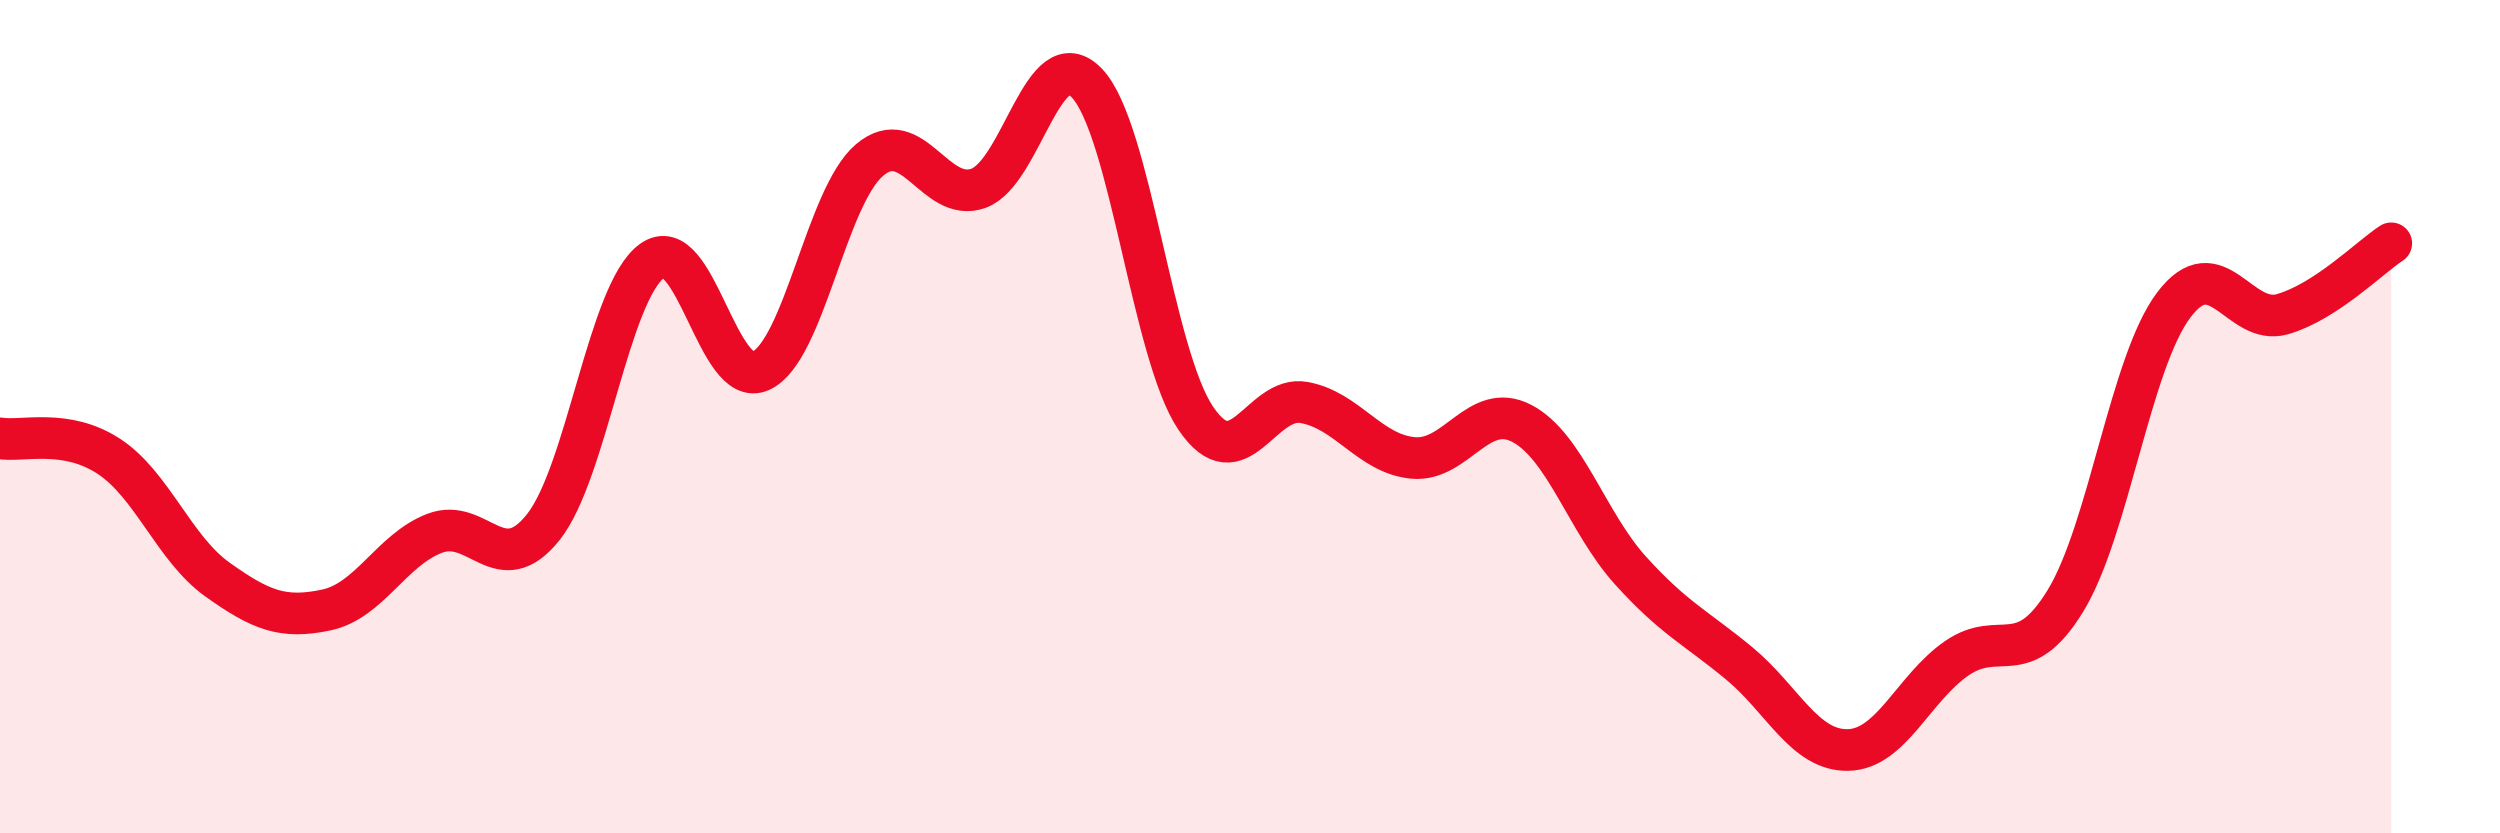
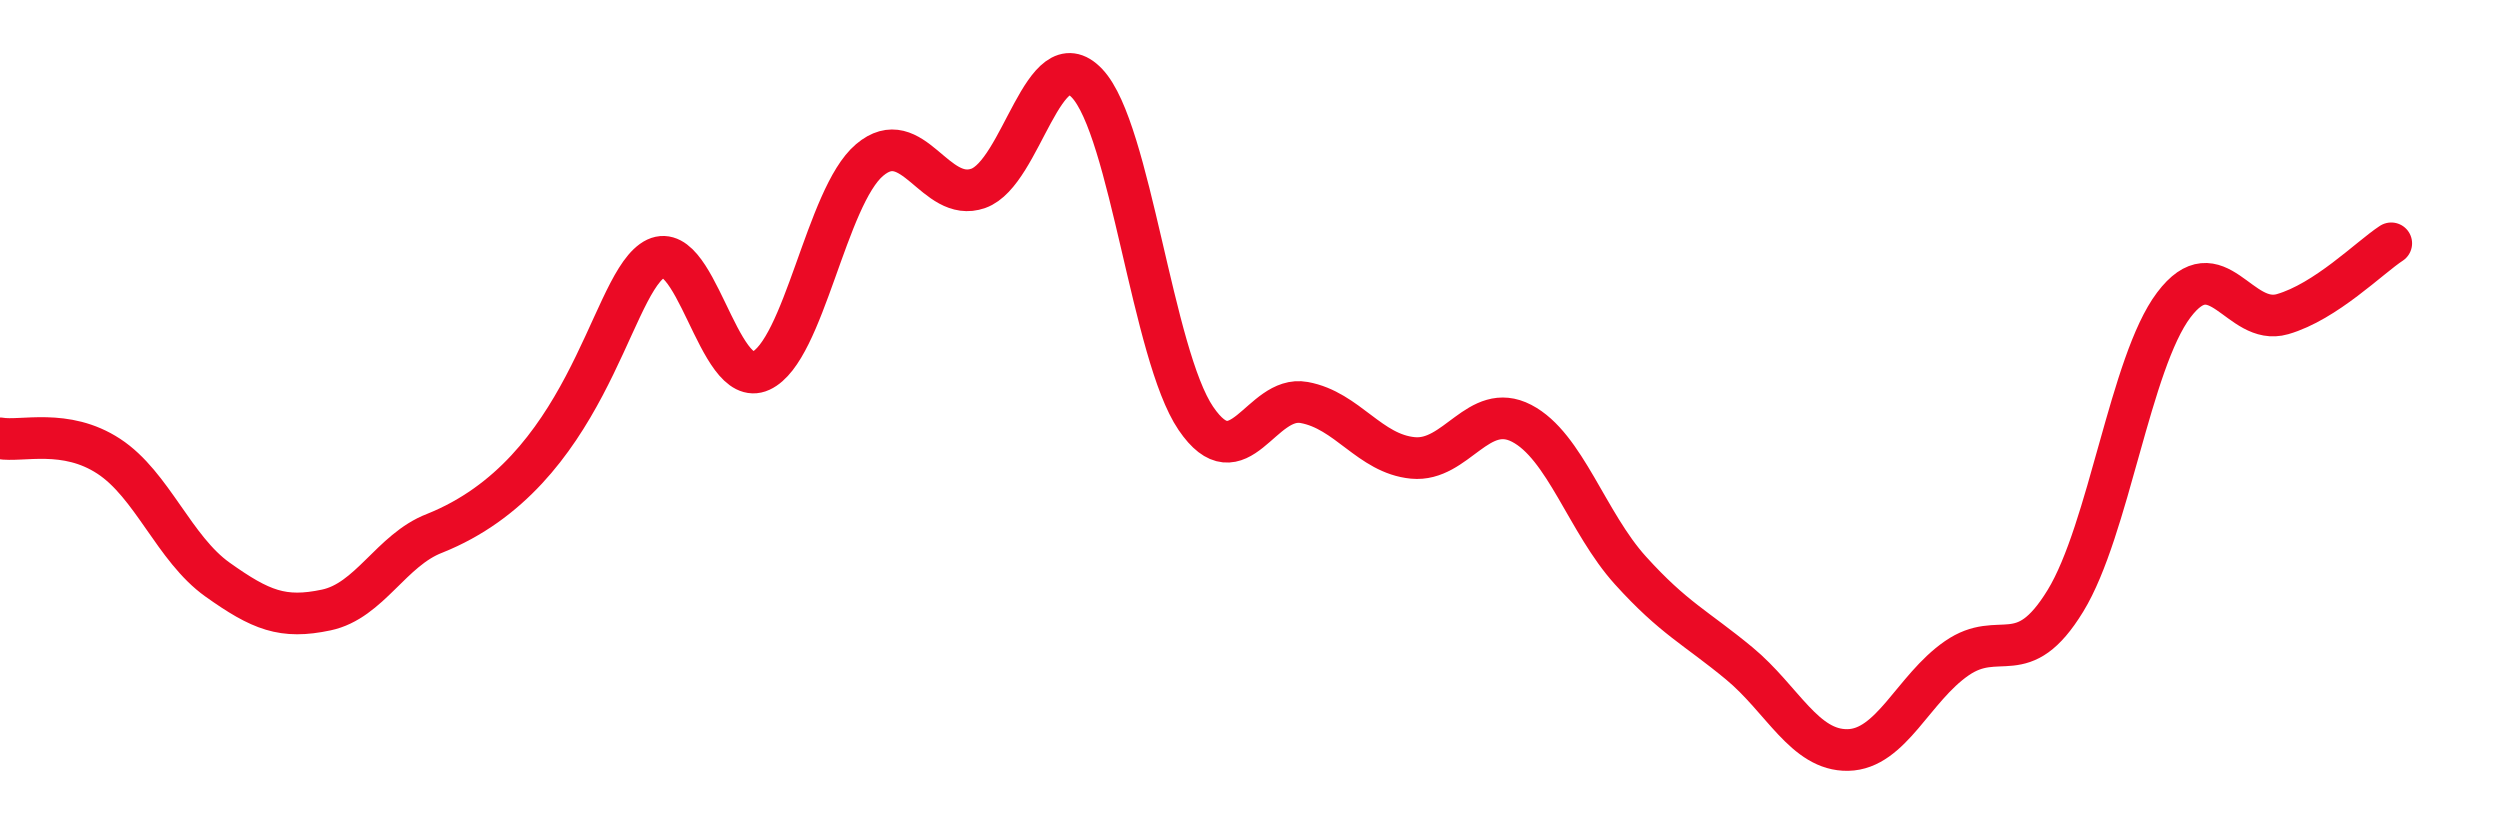
<svg xmlns="http://www.w3.org/2000/svg" width="60" height="20" viewBox="0 0 60 20">
-   <path d="M 0,10.52 C 0.52,10.61 1.57,10.27 2.61,10.95 C 3.65,11.63 4.18,13.17 5.22,13.91 C 6.26,14.65 6.79,14.86 7.83,14.64 C 8.87,14.42 9.39,13.2 10.43,12.8 C 11.47,12.4 12,13.96 13.04,12.65 C 14.08,11.34 14.61,7.01 15.65,6.26 C 16.69,5.51 17.22,9.38 18.26,8.9 C 19.3,8.42 19.83,4.72 20.87,3.84 C 21.91,2.96 22.44,4.89 23.48,4.52 C 24.52,4.15 25.05,0.9 26.09,2 C 27.13,3.1 27.66,8.51 28.7,10.04 C 29.74,11.57 30.26,9.47 31.3,9.66 C 32.34,9.85 32.87,10.89 33.91,10.99 C 34.95,11.09 35.48,9.62 36.52,10.16 C 37.56,10.7 38.09,12.54 39.13,13.69 C 40.17,14.84 40.7,15.06 41.74,15.92 C 42.78,16.78 43.31,18.02 44.35,18 C 45.39,17.98 45.92,16.52 46.96,15.8 C 48,15.08 48.53,16.12 49.57,14.42 C 50.61,12.72 51.13,8.7 52.17,7.32 C 53.21,5.94 53.74,7.84 54.78,7.54 C 55.82,7.24 56.87,6.18 57.39,5.84L57.39 20L0 20Z" fill="#EB0A25" opacity="0.1" stroke-linecap="round" stroke-linejoin="round" />
-   <path d="M 0,10.52 C 0.52,10.61 1.57,10.27 2.61,10.95 C 3.65,11.63 4.18,13.17 5.22,13.91 C 6.26,14.65 6.79,14.86 7.83,14.64 C 8.87,14.42 9.39,13.2 10.43,12.8 C 11.47,12.4 12,13.96 13.04,12.65 C 14.08,11.34 14.61,7.01 15.65,6.26 C 16.69,5.51 17.22,9.38 18.26,8.9 C 19.3,8.42 19.83,4.72 20.87,3.84 C 21.91,2.96 22.44,4.89 23.48,4.52 C 24.52,4.15 25.05,0.9 26.09,2 C 27.13,3.1 27.66,8.51 28.7,10.04 C 29.74,11.57 30.26,9.47 31.3,9.66 C 32.34,9.85 32.87,10.89 33.91,10.99 C 34.95,11.09 35.48,9.62 36.52,10.16 C 37.56,10.7 38.09,12.54 39.13,13.69 C 40.17,14.84 40.7,15.06 41.74,15.92 C 42.78,16.78 43.31,18.02 44.35,18 C 45.39,17.98 45.92,16.52 46.96,15.8 C 48,15.08 48.53,16.12 49.57,14.42 C 50.61,12.72 51.13,8.7 52.17,7.32 C 53.21,5.94 53.74,7.84 54.78,7.54 C 55.82,7.24 56.87,6.18 57.39,5.84" stroke="#EB0A25" stroke-width="1" fill="none" stroke-linecap="round" stroke-linejoin="round" />
+   <path d="M 0,10.52 C 0.52,10.61 1.57,10.27 2.61,10.95 C 3.65,11.63 4.18,13.17 5.22,13.91 C 6.26,14.65 6.79,14.86 7.83,14.64 C 8.87,14.42 9.39,13.2 10.43,12.8 C 14.08,11.34 14.61,7.01 15.65,6.26 C 16.69,5.51 17.22,9.38 18.26,8.9 C 19.3,8.42 19.83,4.72 20.87,3.84 C 21.91,2.96 22.44,4.89 23.48,4.52 C 24.52,4.15 25.05,0.9 26.09,2 C 27.13,3.1 27.66,8.51 28.7,10.04 C 29.74,11.57 30.26,9.47 31.3,9.66 C 32.34,9.85 32.87,10.89 33.91,10.99 C 34.95,11.09 35.48,9.62 36.52,10.16 C 37.56,10.7 38.09,12.54 39.13,13.69 C 40.17,14.84 40.7,15.06 41.74,15.92 C 42.78,16.78 43.31,18.02 44.35,18 C 45.39,17.98 45.92,16.52 46.96,15.8 C 48,15.08 48.53,16.12 49.57,14.42 C 50.61,12.72 51.13,8.7 52.17,7.32 C 53.21,5.94 53.74,7.84 54.78,7.54 C 55.82,7.24 56.87,6.18 57.39,5.84" stroke="#EB0A25" stroke-width="1" fill="none" stroke-linecap="round" stroke-linejoin="round" />
</svg>